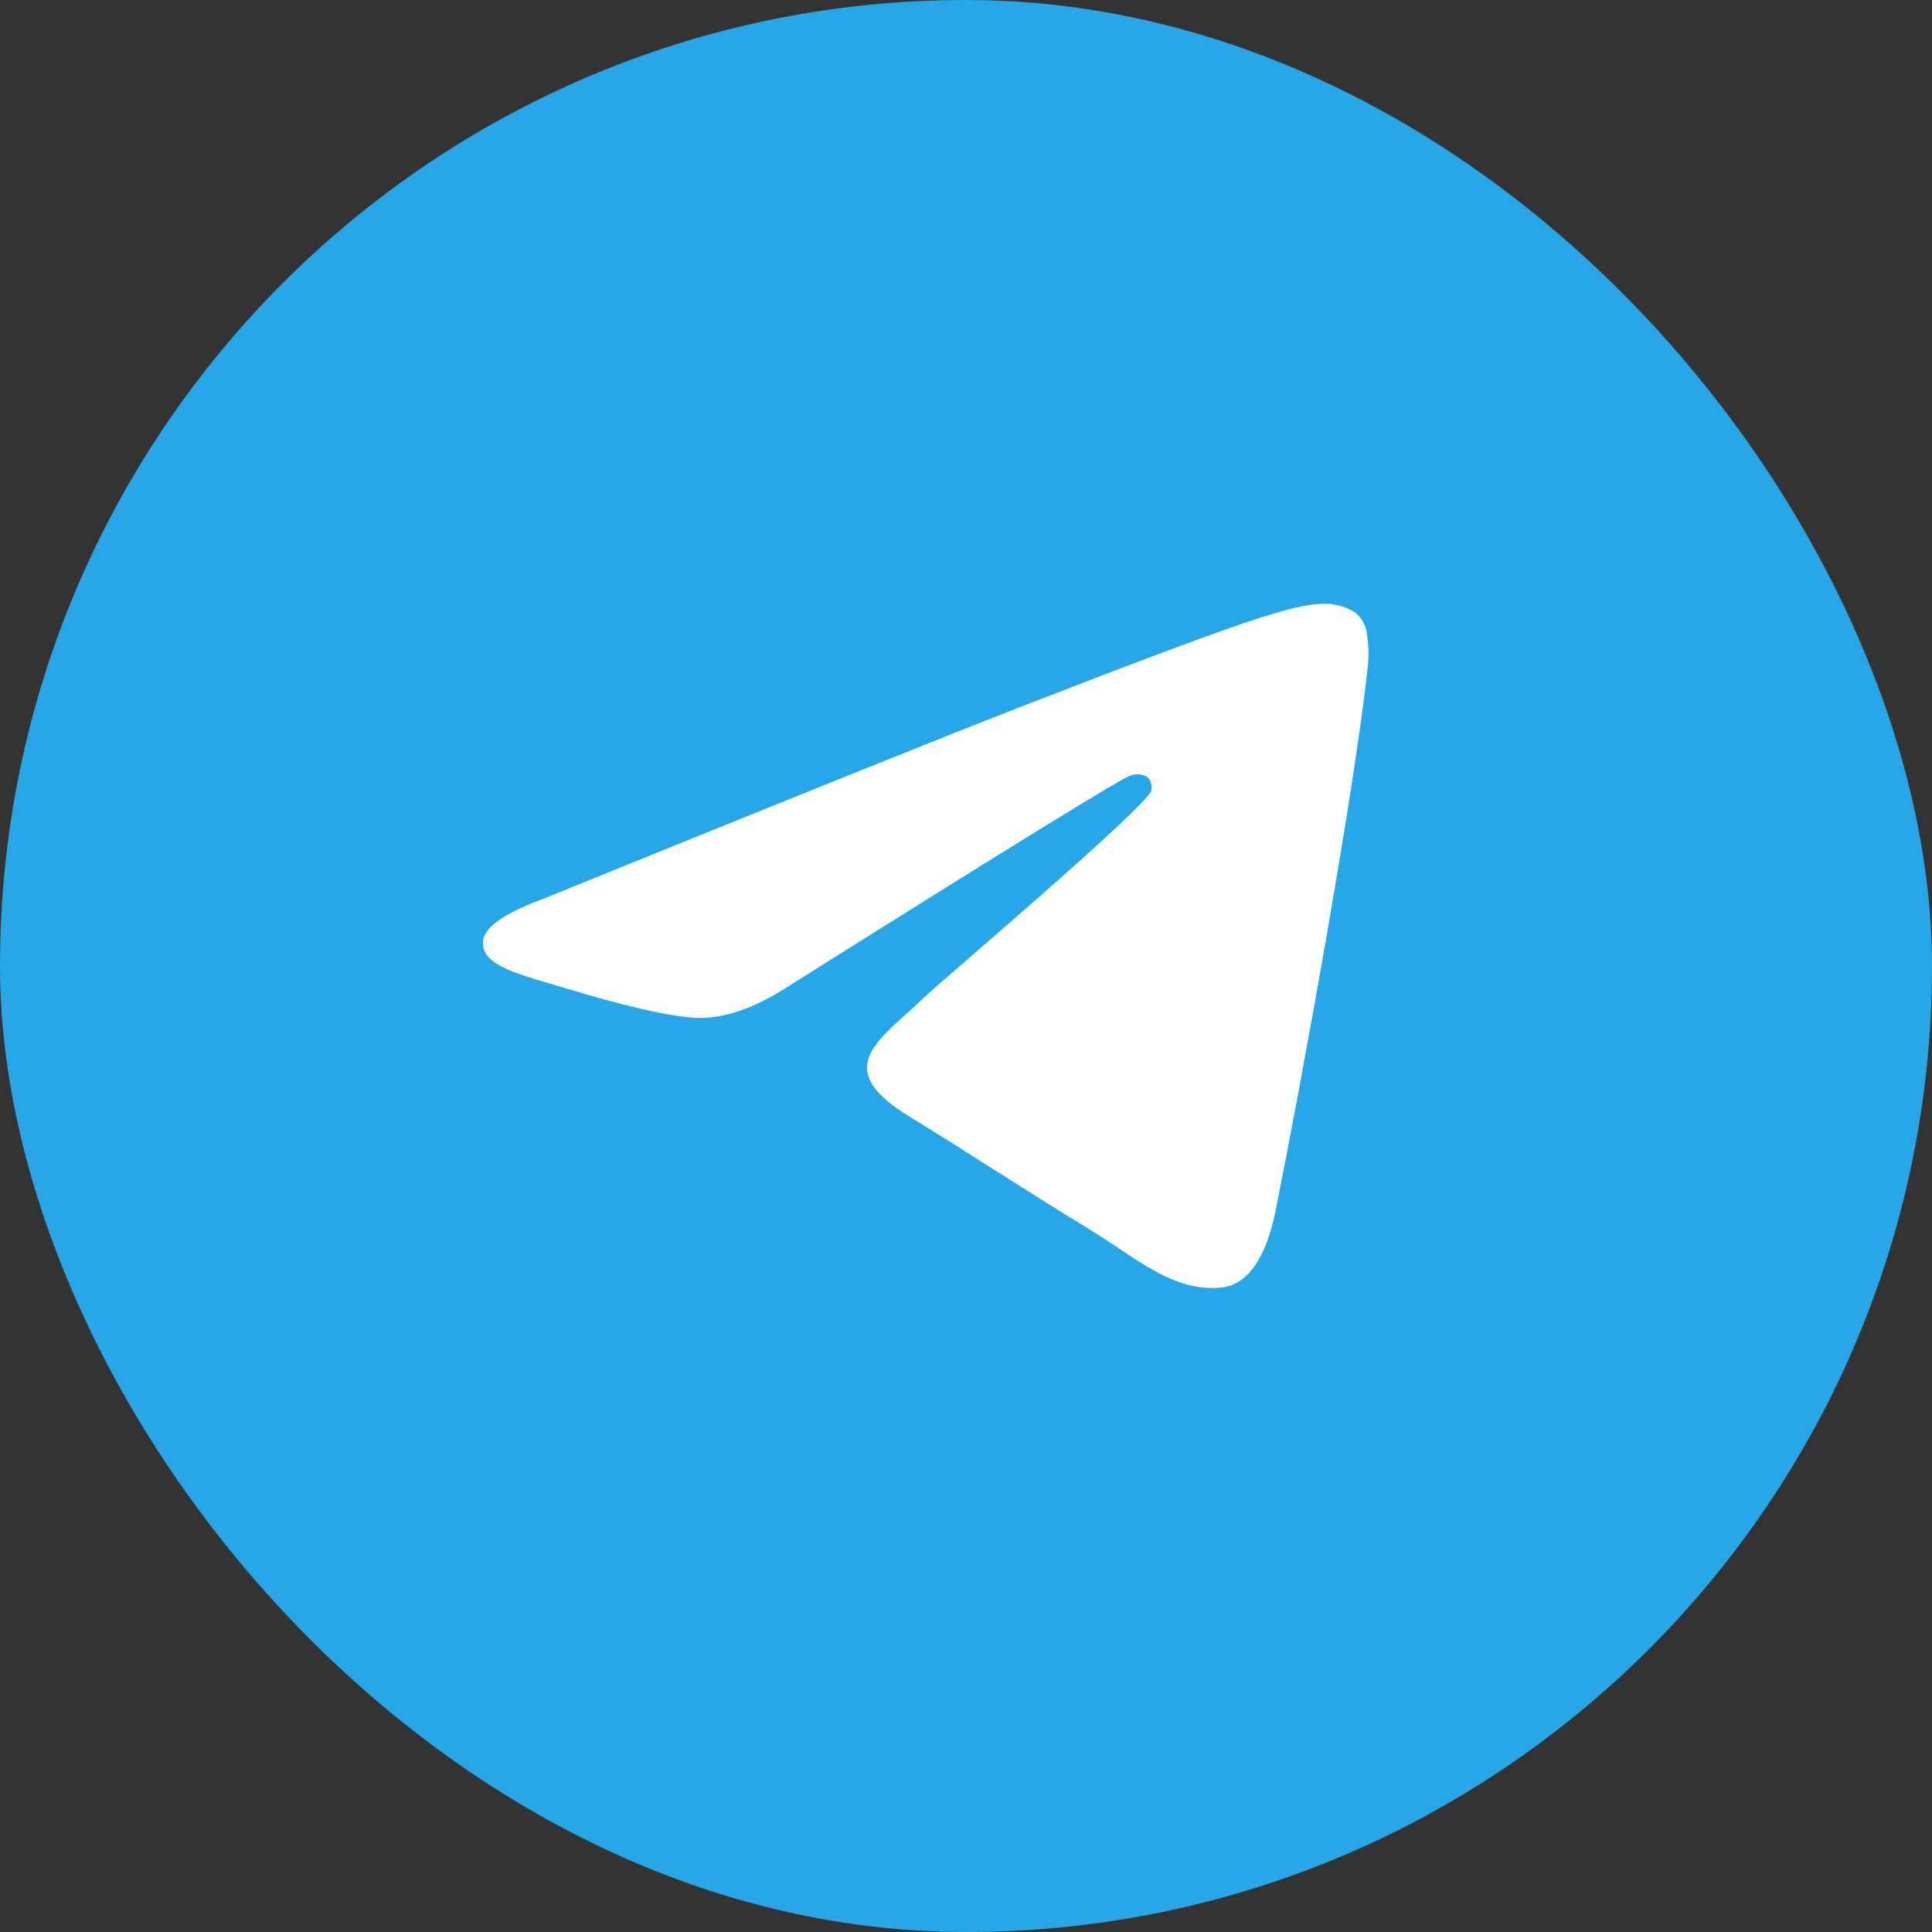
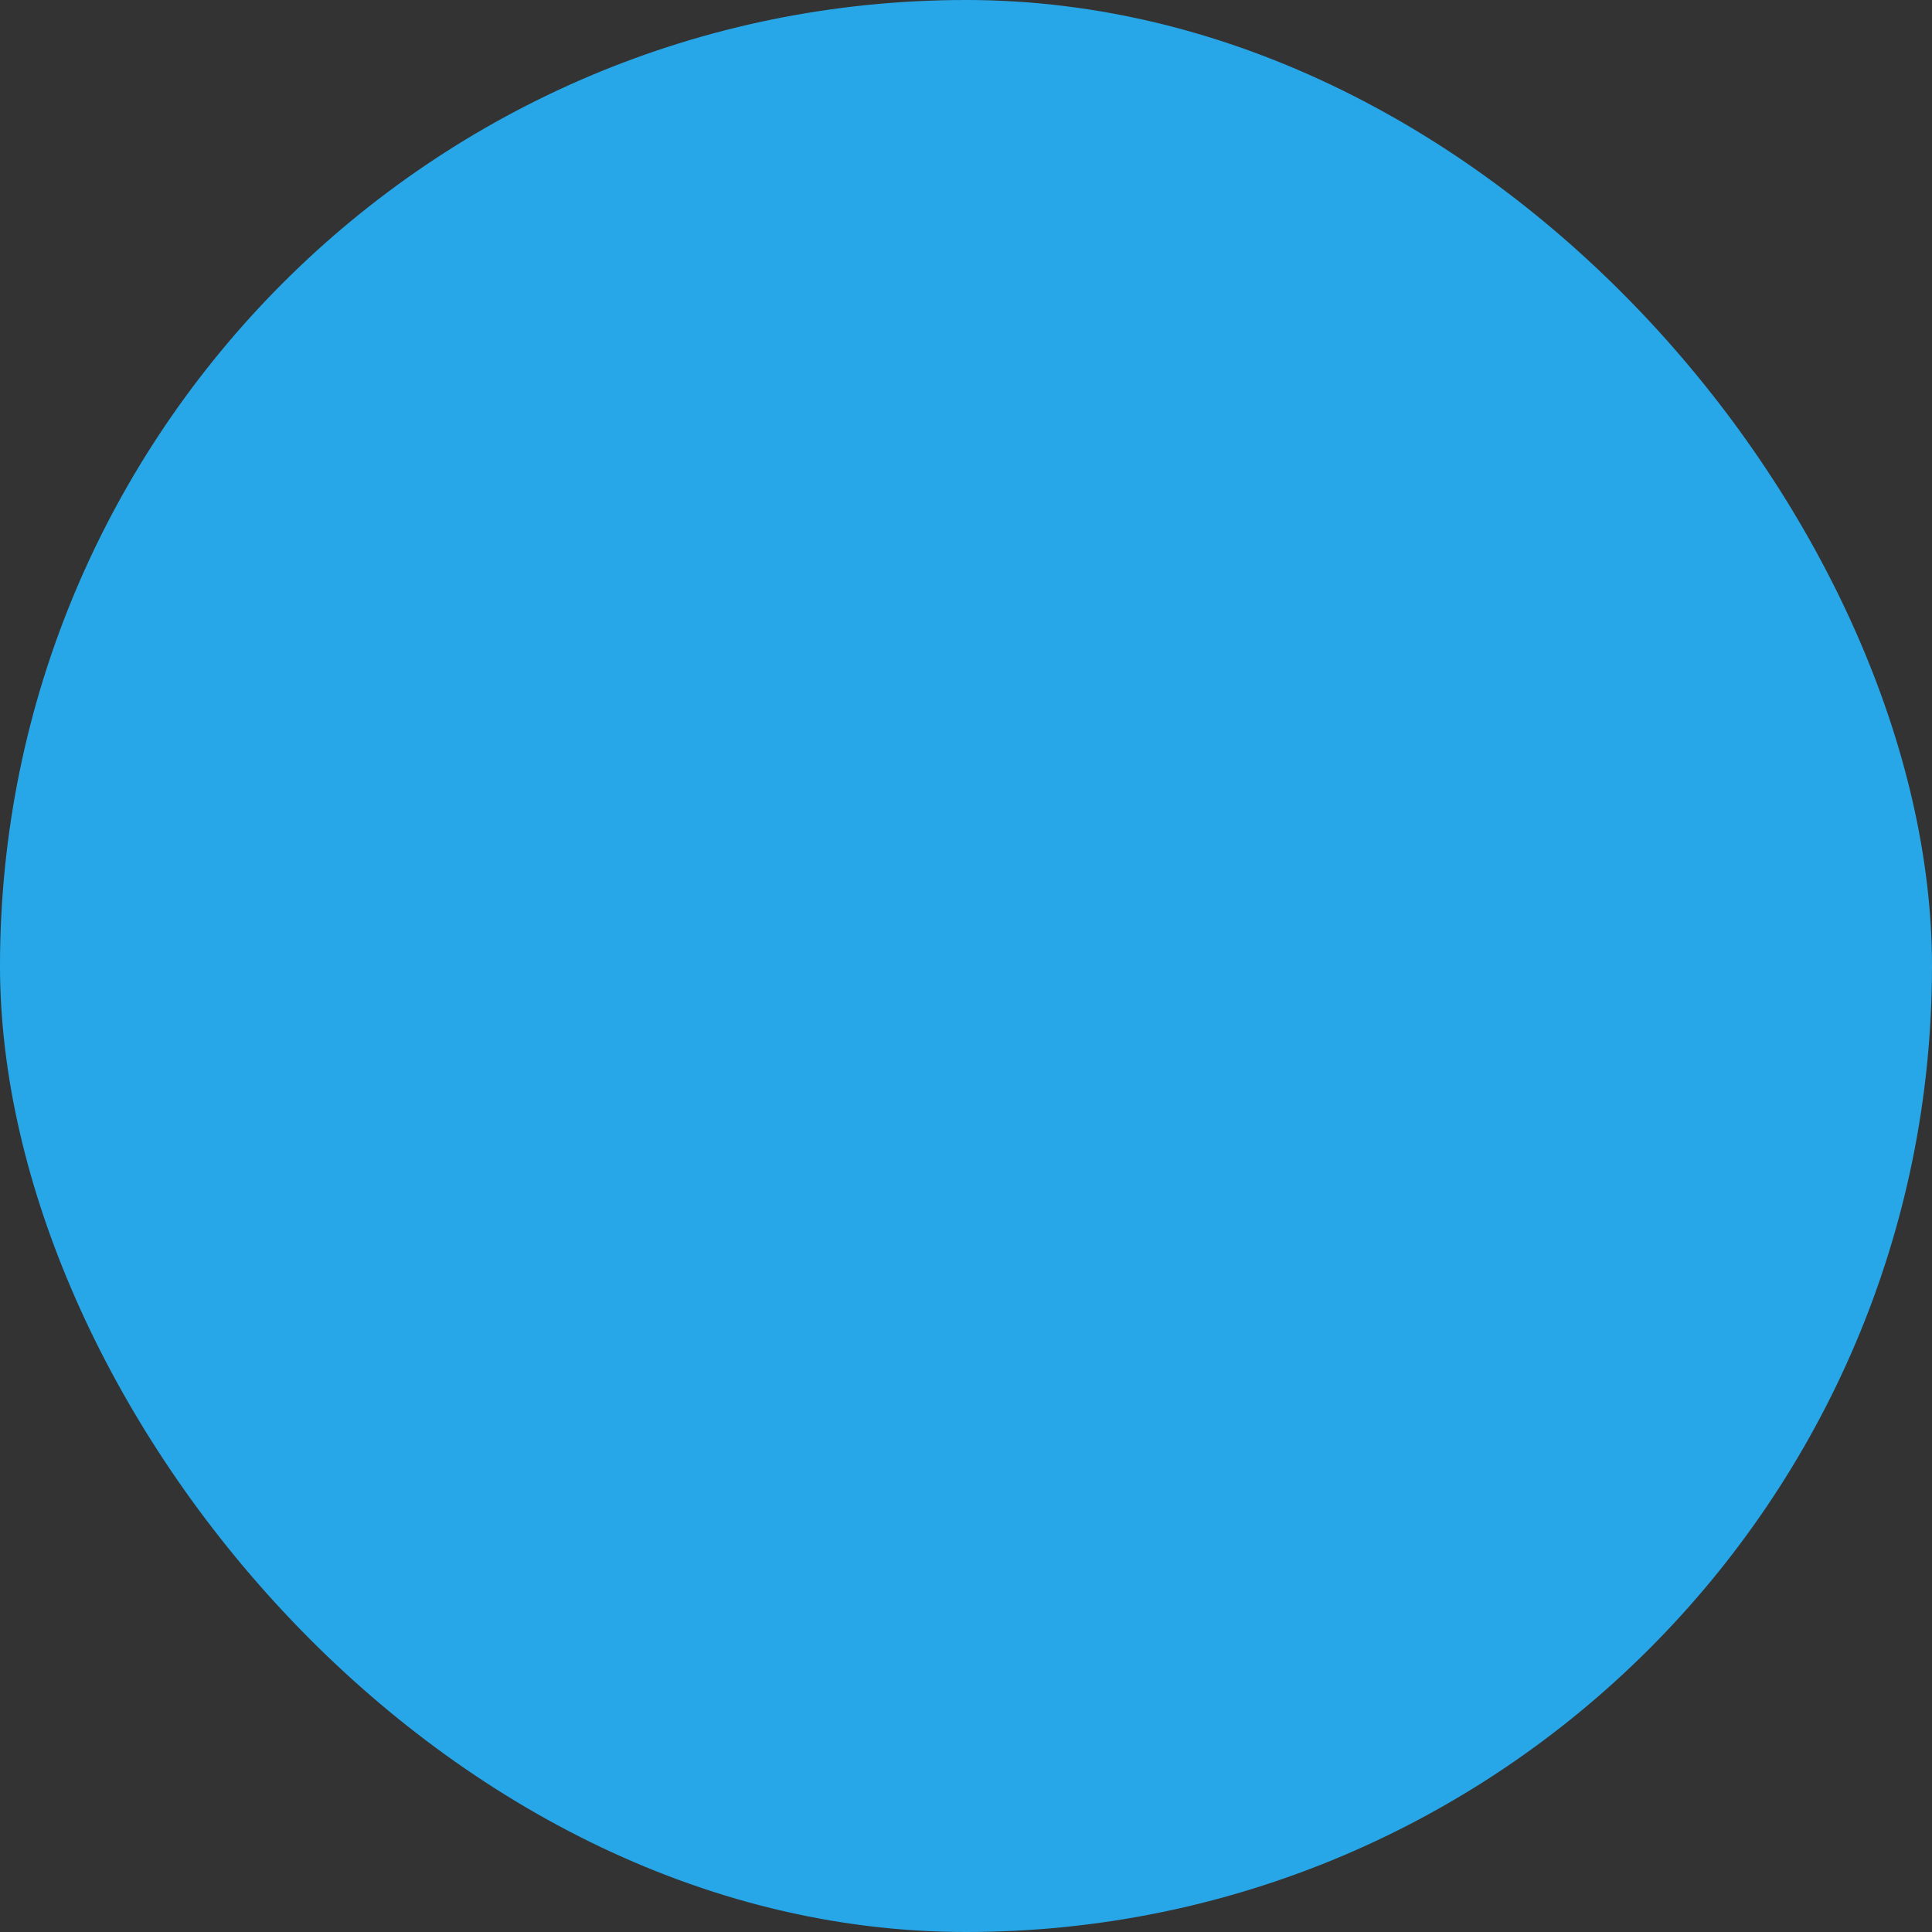
<svg xmlns="http://www.w3.org/2000/svg" width="48" height="48" viewBox="0 0 48 48" fill="none">
  <rect x="0" y="0" width="48" height="48" fill="#333333" stroke="none" />
  <rect width="48" height="48" rx="24" fill="#28A7E8" />
-   <path d="M13.509 22.326C19.416 19.926 23.354 18.342 25.325 17.574C30.953 15.392 32.123 15.012 32.885 15C33.165 14.995 33.439 15.071 33.67 15.219C33.831 15.35 33.934 15.532 33.958 15.73C33.999 15.976 34.01 16.225 33.991 16.474C33.685 19.46 32.367 26.71 31.697 30.055C31.414 31.481 30.854 31.956 30.313 31.992C29.136 32.092 28.244 31.267 27.104 30.566C25.32 29.476 24.314 28.798 22.583 27.734C20.582 26.505 21.879 25.833 23.019 24.726C23.317 24.436 28.501 20.04 28.603 19.641C28.616 19.582 28.615 19.521 28.599 19.463C28.582 19.405 28.551 19.351 28.509 19.306C28.447 19.269 28.376 19.246 28.303 19.24C28.23 19.233 28.157 19.243 28.088 19.268C27.91 19.306 25.061 21.061 19.542 24.533C18.733 25.051 18.001 25.303 17.345 25.289C16.621 25.274 15.23 24.909 14.195 24.595C12.921 24.21 11.916 24.008 12.005 23.355C12.048 23.025 12.549 22.682 13.509 22.326Z" fill="white" />
</svg>